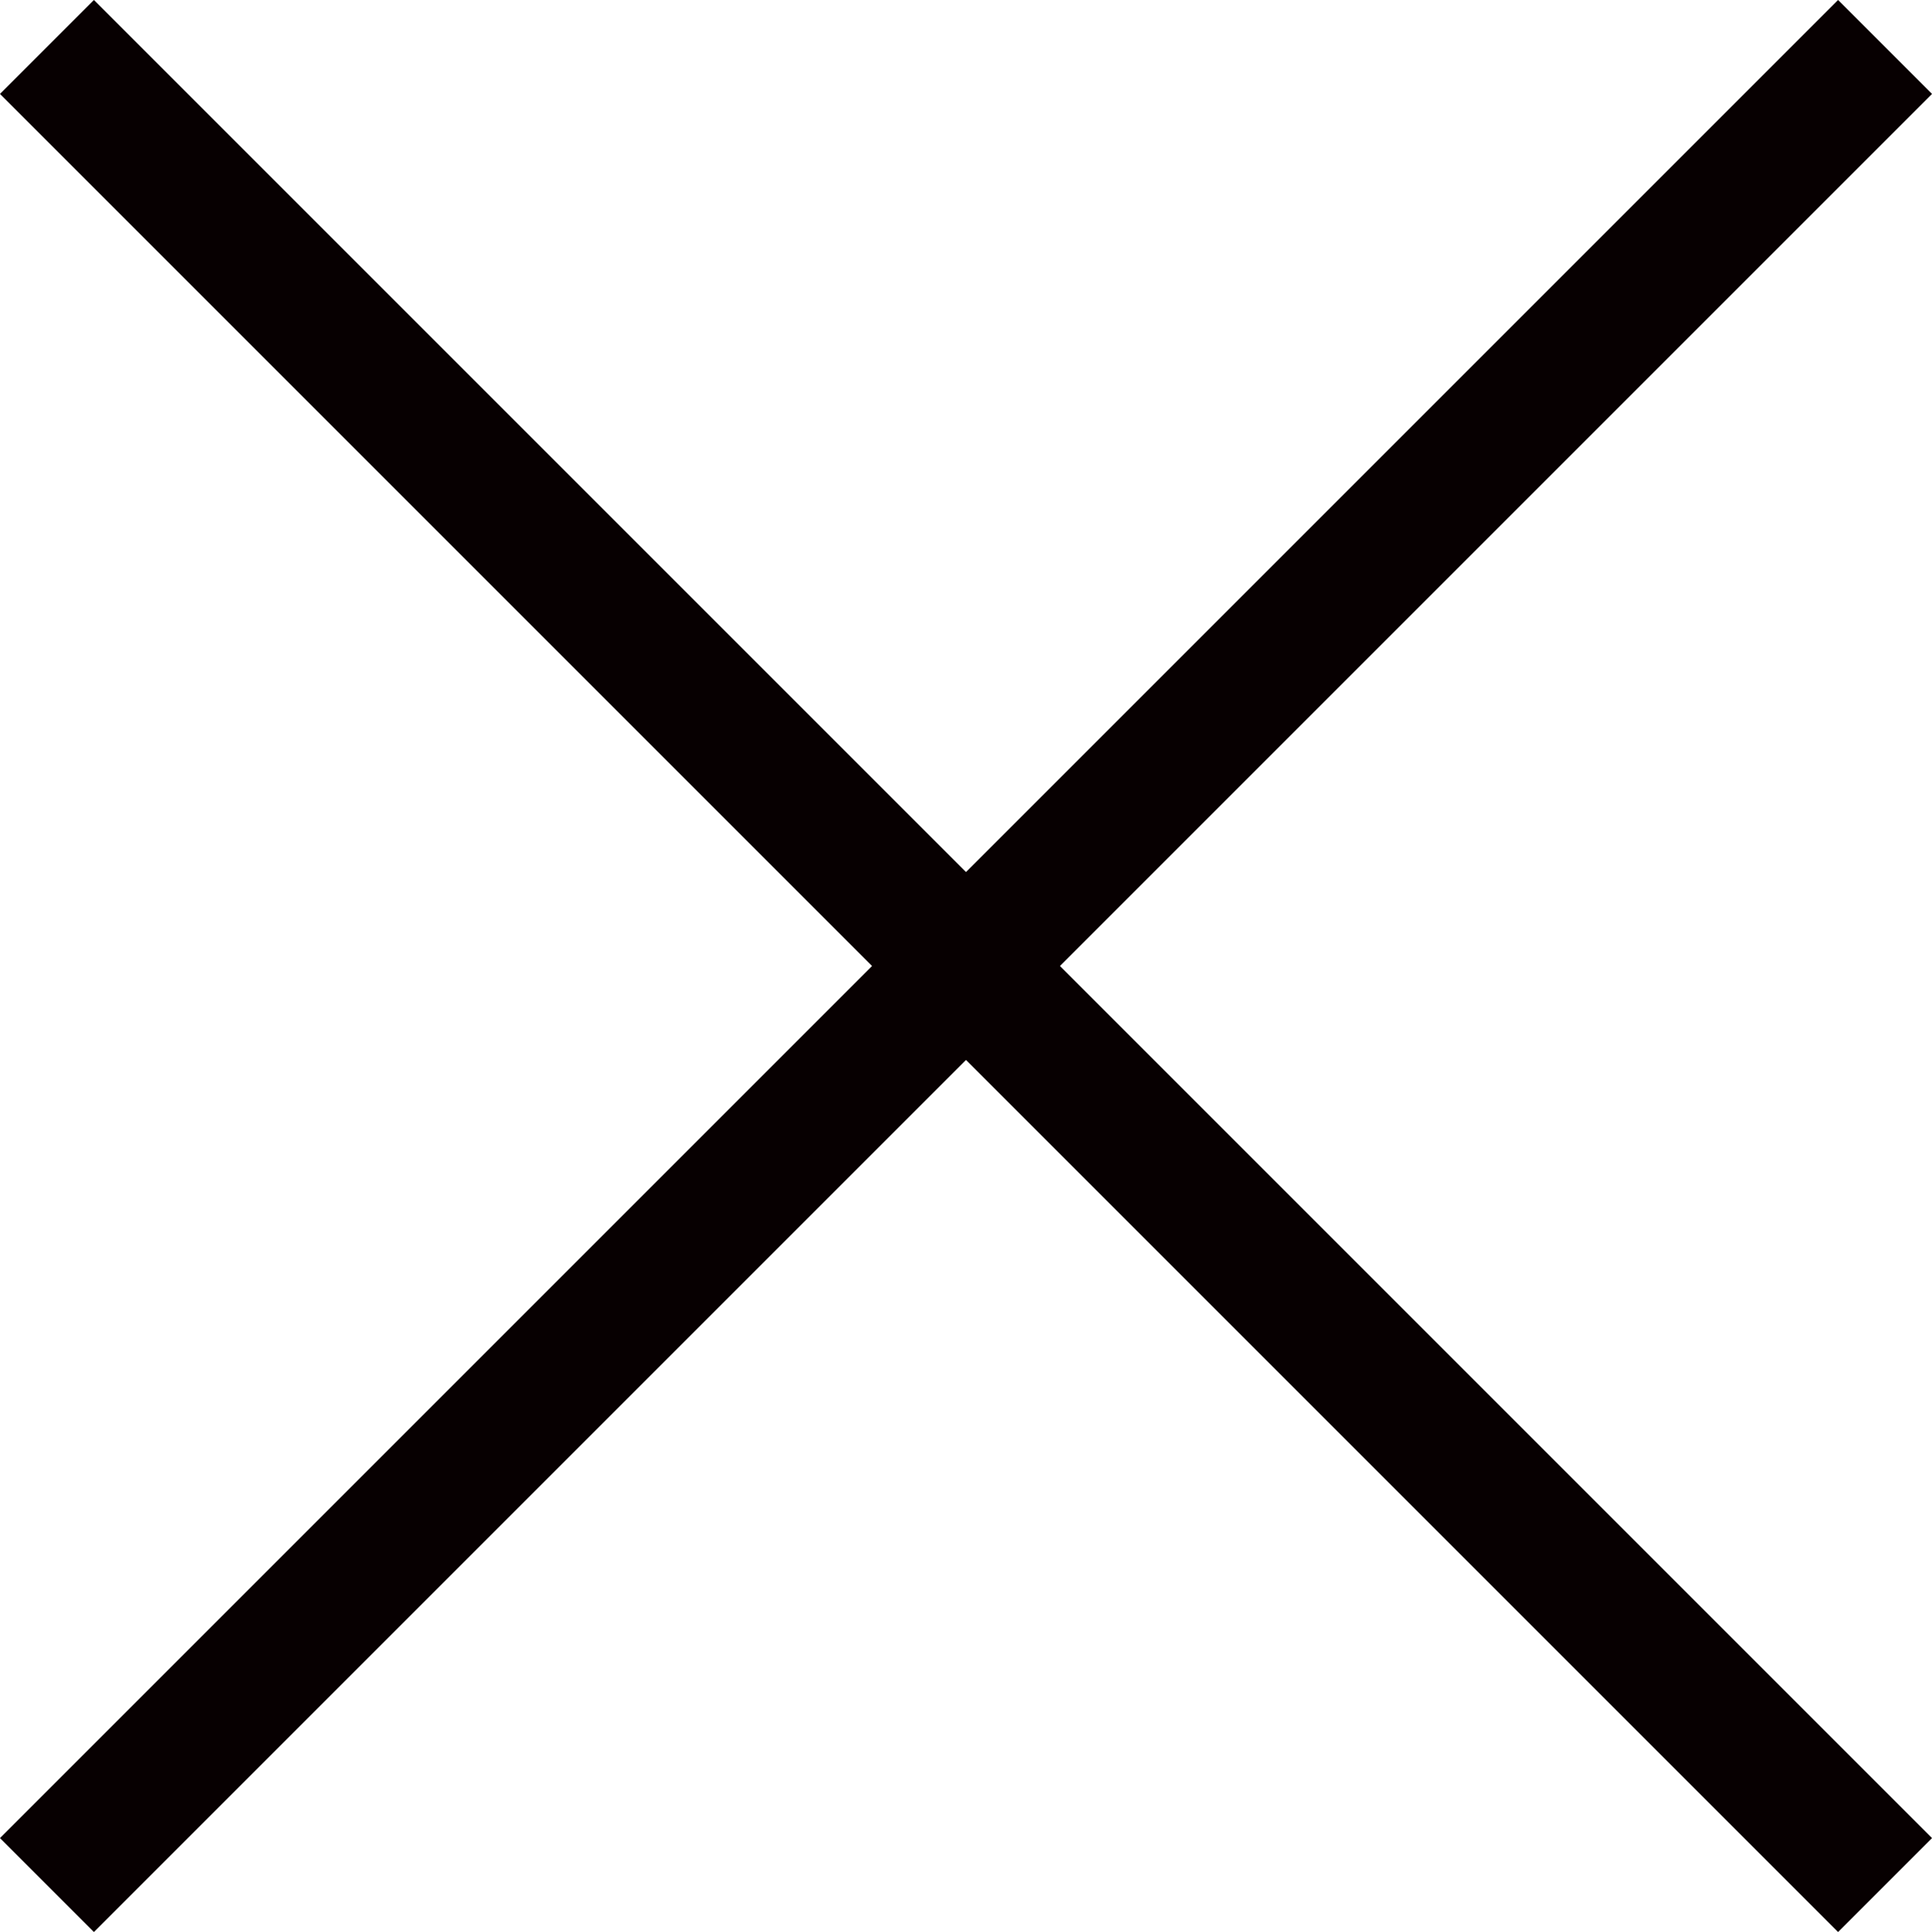
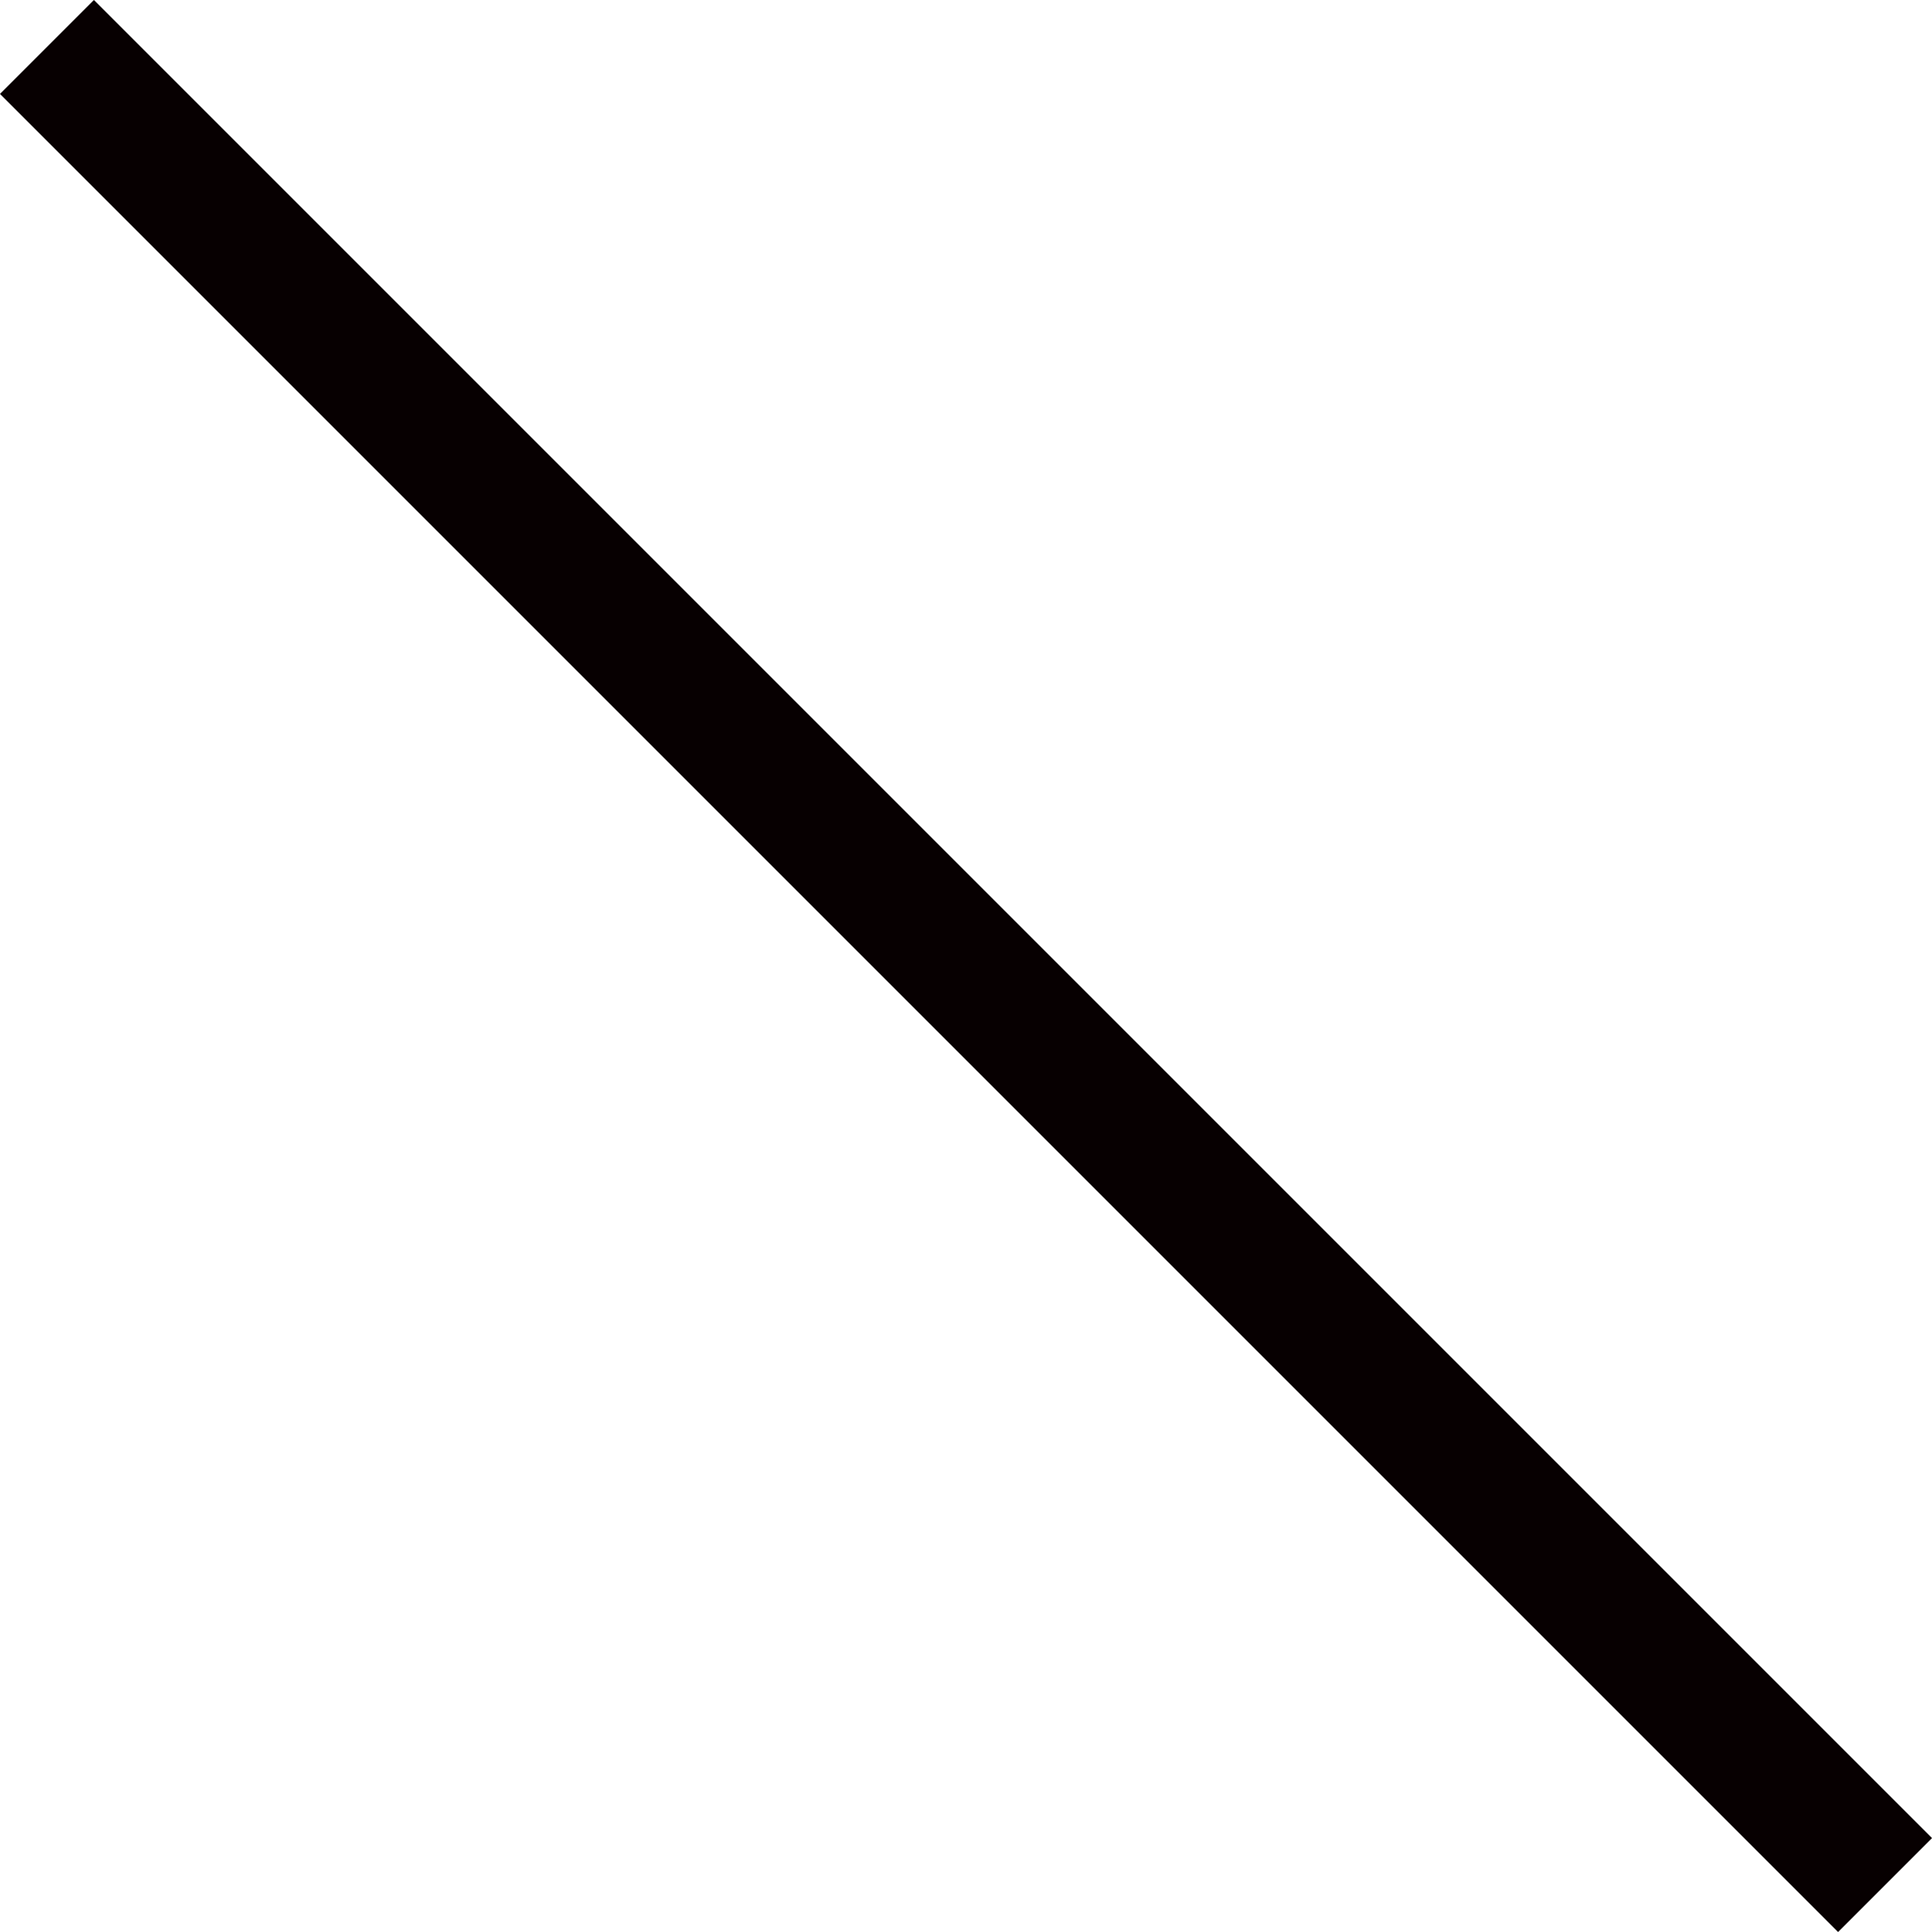
<svg xmlns="http://www.w3.org/2000/svg" id="_レイヤー_1" data-name="レイヤー 1" viewBox="0 0 43.62 43.62">
  <defs>
    <style>
      .cls-1 {
        fill: none;
        stroke: #070001;
        stroke-miterlimit: 10;
        stroke-width: 3px;
      }
    </style>
  </defs>
-   <line class="cls-1" x1="1.06" y1="42.56" x2="42.56" y2="1.06" />
  <line class="cls-1" x1="42.56" y1="42.56" x2="1.06" y2="1.06" />
</svg>